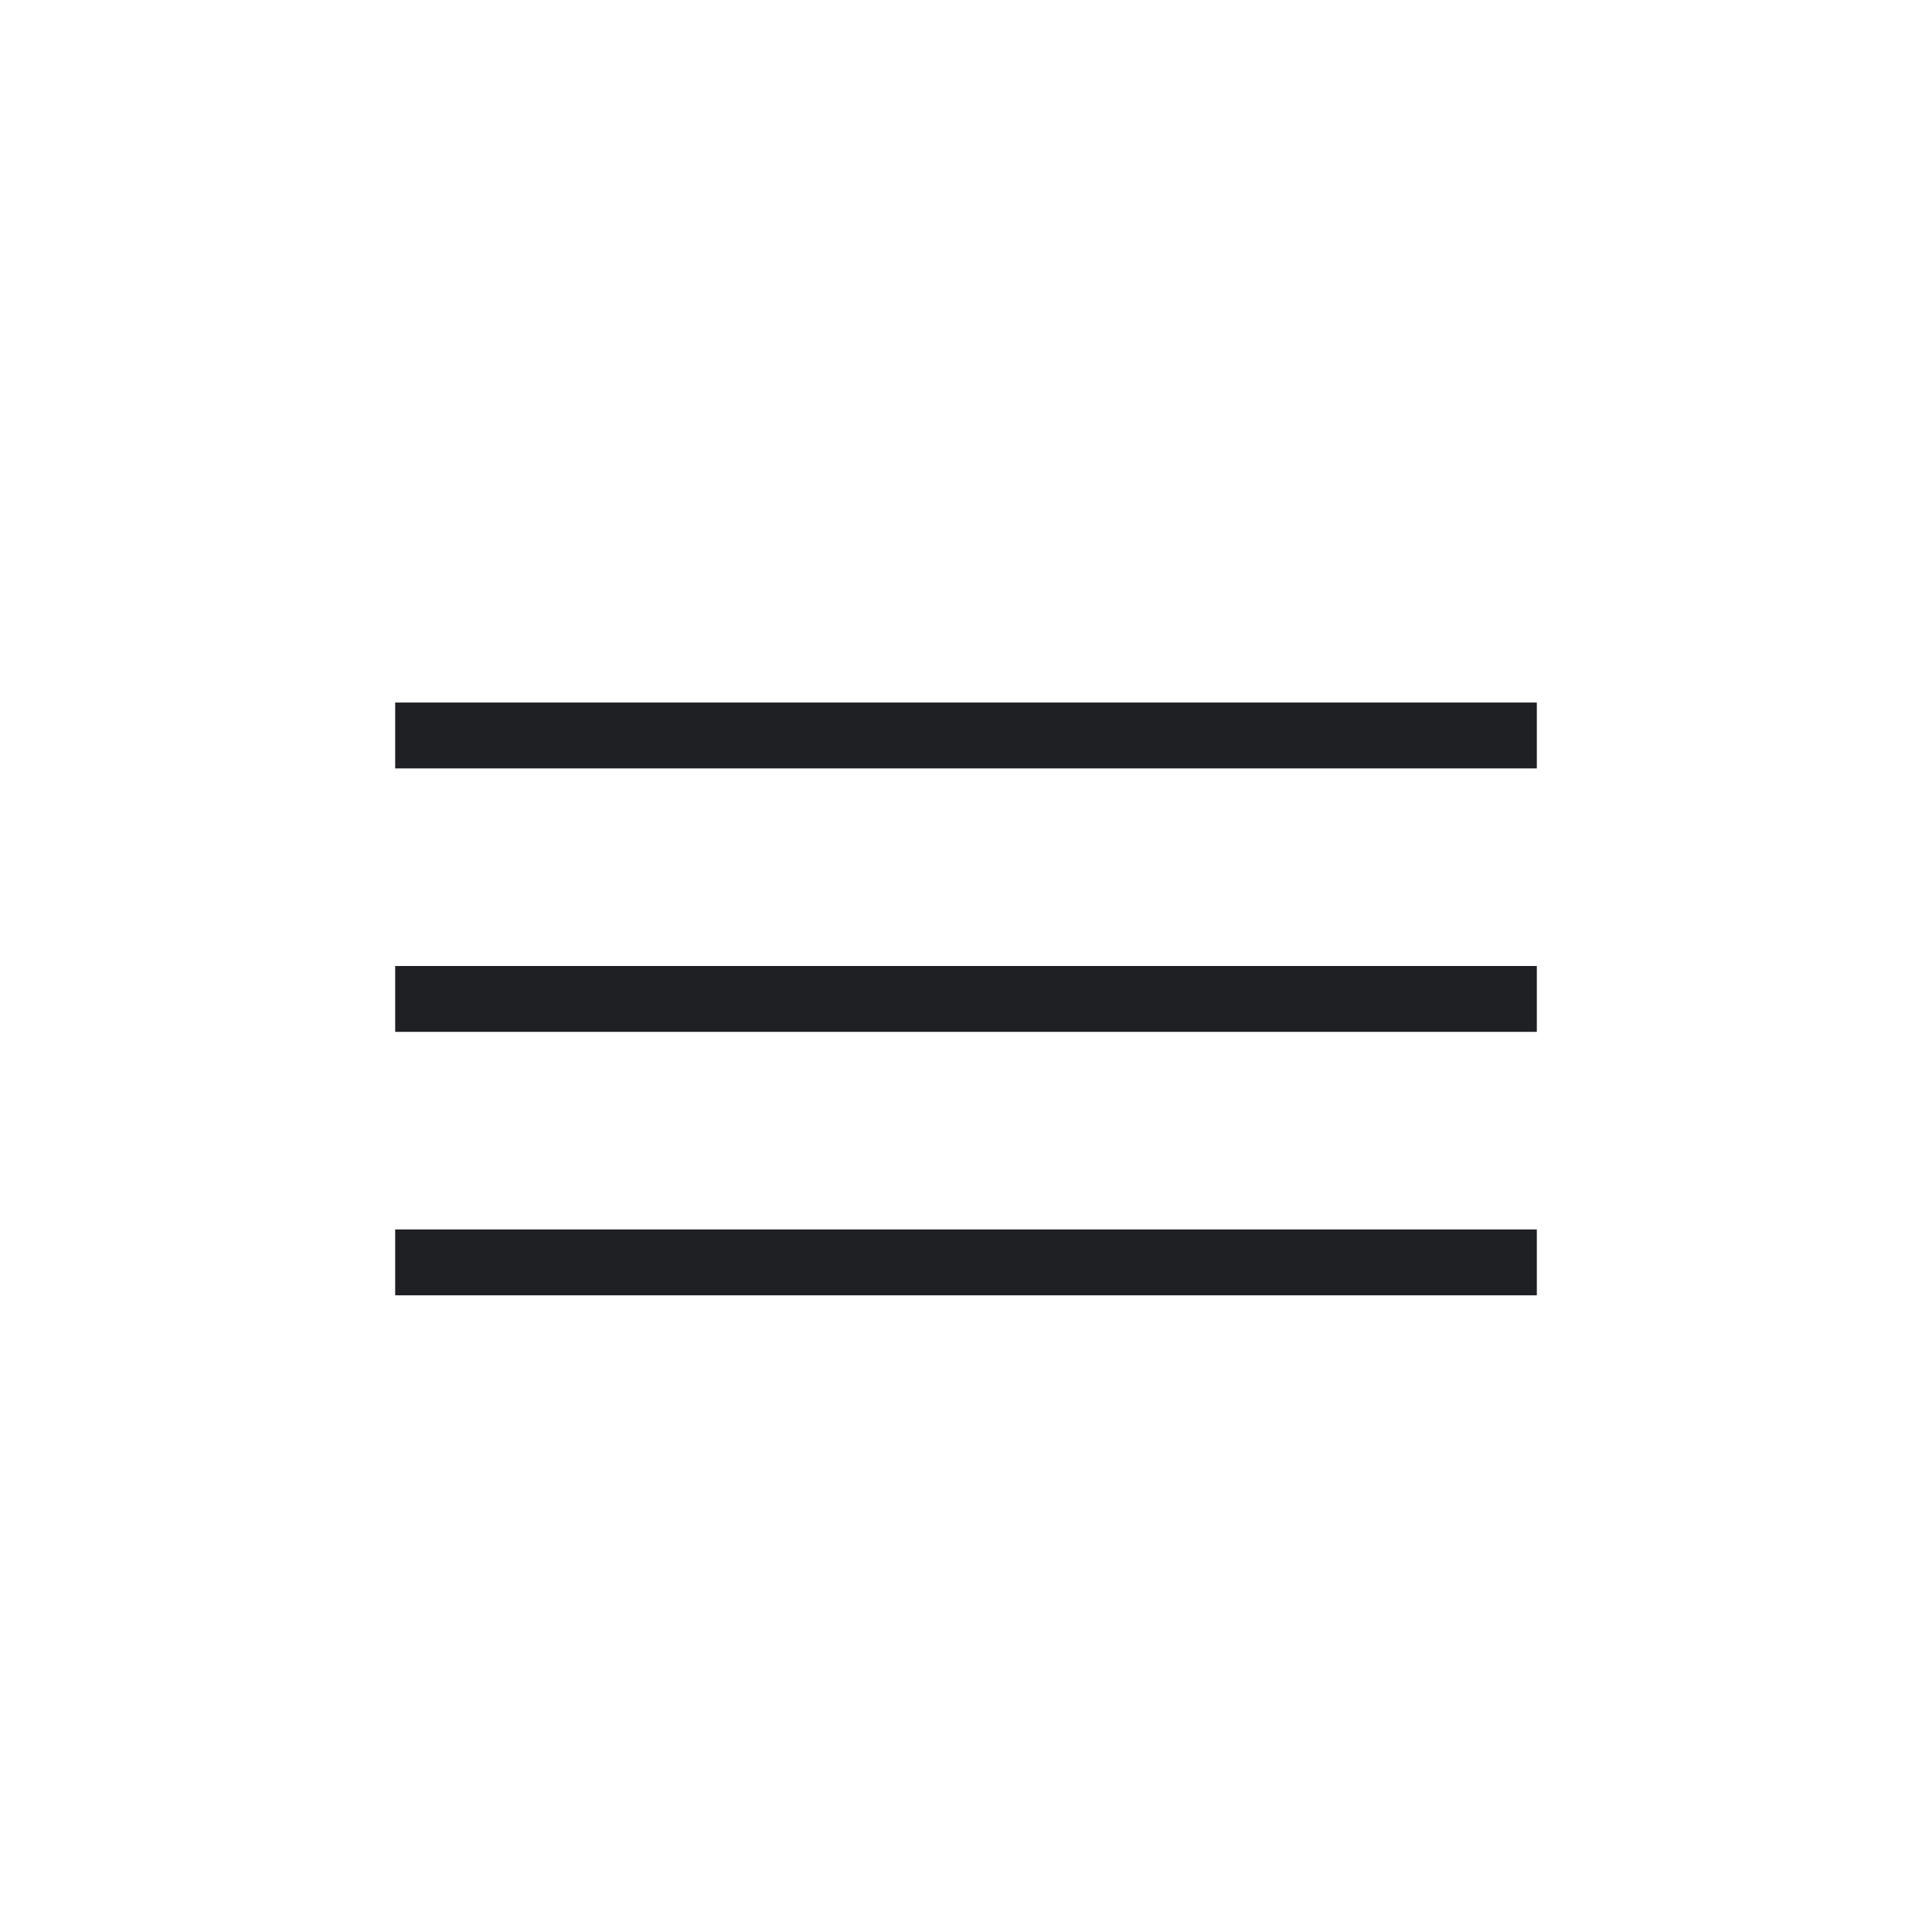
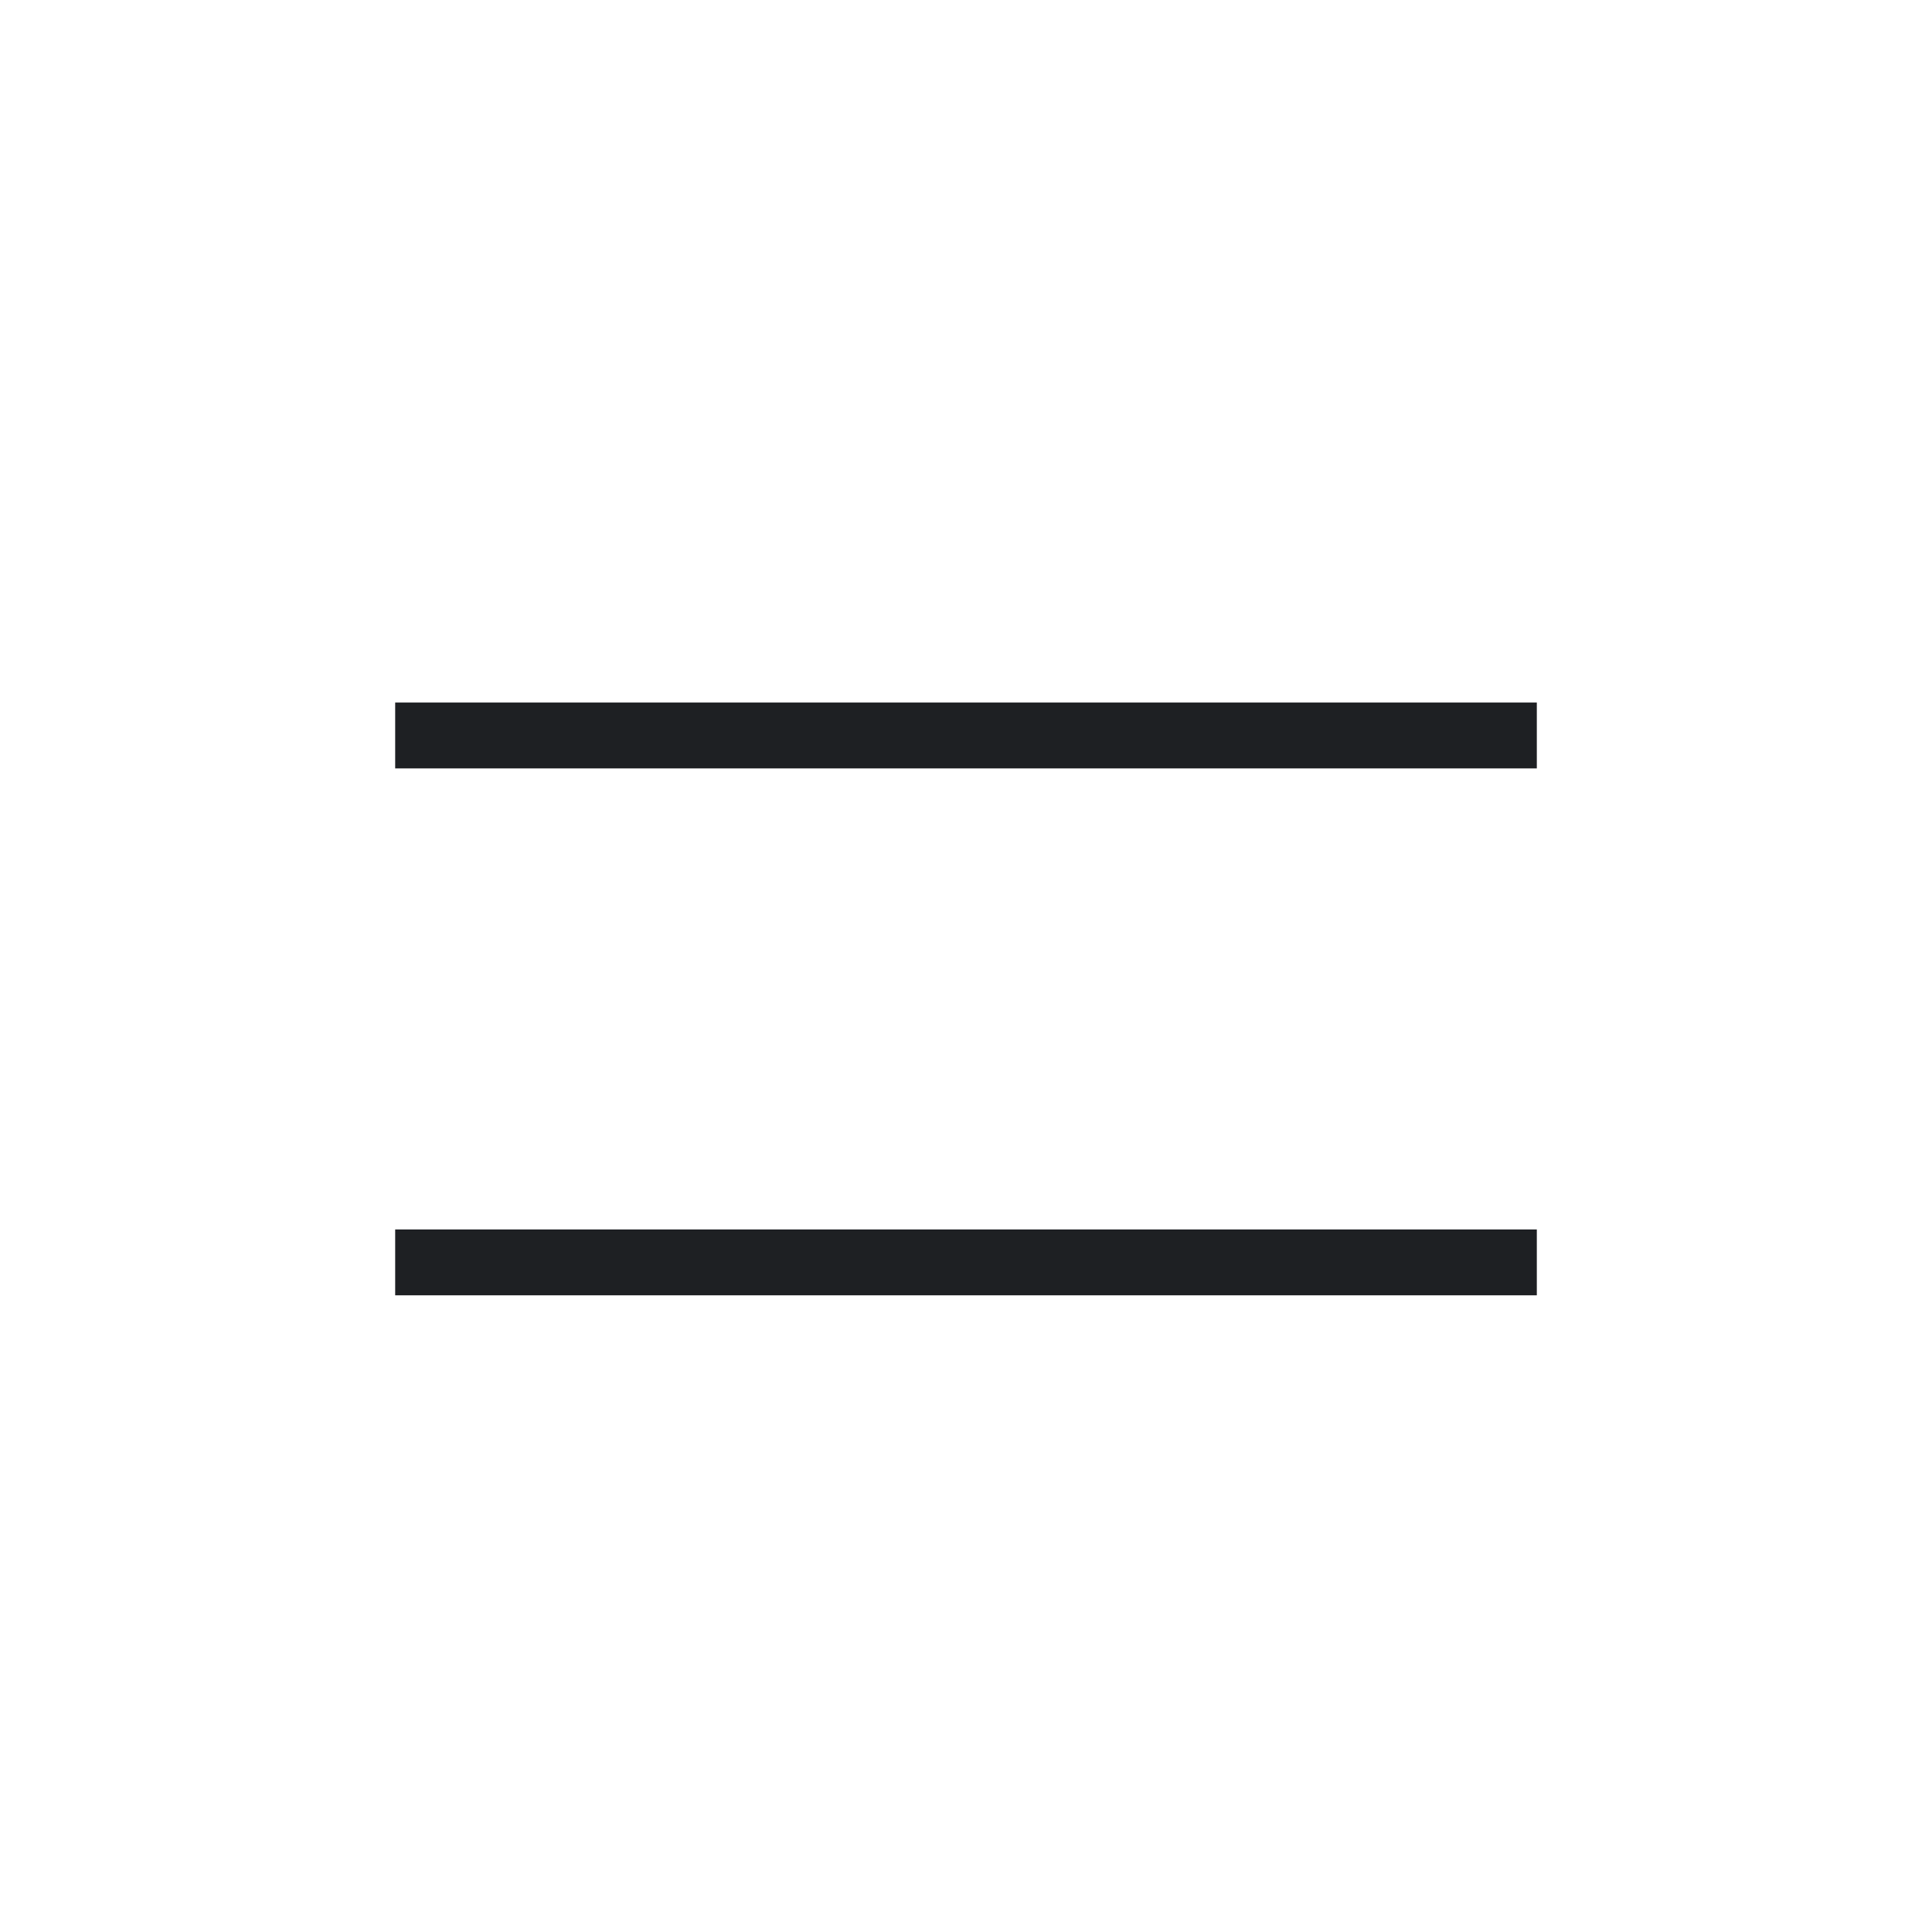
<svg xmlns="http://www.w3.org/2000/svg" width="44" height="44" viewBox="0 0 44 44" fill="none">
  <line x1="35" y1="16.75" x2="9" y2="16.75" stroke="#1E2023" stroke-width="1.5" />
-   <line x1="35" y1="22.75" x2="9" y2="22.75" stroke="#1E2023" stroke-width="1.5" />
  <line x1="35" y1="28.75" x2="9" y2="28.75" stroke="#1E2023" stroke-width="1.5" />
</svg>